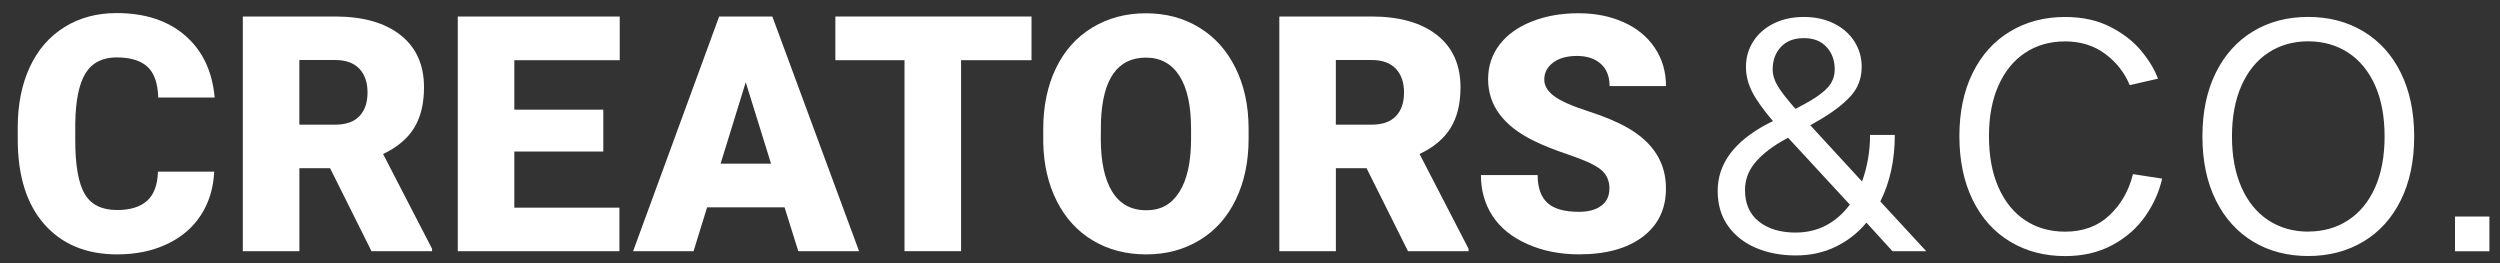
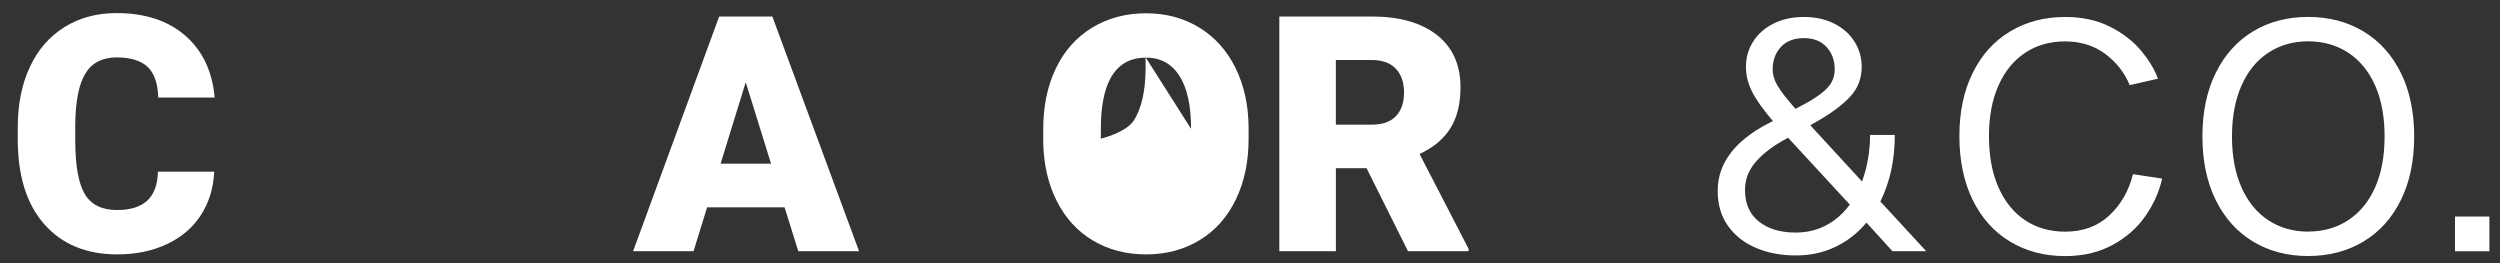
<svg xmlns="http://www.w3.org/2000/svg" id="Main_Logo" viewBox="0 0 707.29 74.4">
  <rect x="0" y="0" width="707.29" height="74.4" fill="#333333" stroke="none" />
  <defs>
    <style>
      .cls-1 {
        fill: #fff;
      }
    </style>
  </defs>
  <path class="cls-1" d="M704.29,61.26h-9.73v9.82h9.73v-9.82ZM653.01,65.53c-4.24,0-8-1.08-11.28-3.23-3.27-2.15-5.8-5.26-7.59-9.32-1.79-4.06-2.68-8.85-2.68-14.37s.89-10.31,2.68-14.37c1.79-4.06,4.32-7.17,7.59-9.32,3.27-2.15,7.03-3.23,11.28-3.23s8.09,1.08,11.36,3.23c3.27,2.15,5.8,5.25,7.59,9.27,1.79,4.03,2.68,8.84,2.68,14.41s-.89,10.38-2.68,14.41c-1.79,4.03-4.32,7.12-7.59,9.27-3.27,2.15-7.06,3.23-11.36,3.23M653.01,4.79c-5.88,0-11.08,1.36-15.59,4.09-4.52,2.73-8.03,6.64-10.55,11.73-2.52,5.09-3.77,11.09-3.77,18s1.26,12.91,3.77,18c2.52,5.09,6.03,9,10.55,11.73,4.52,2.73,9.71,4.09,15.59,4.09s11.09-1.36,15.64-4.09c4.55-2.73,8.08-6.64,10.59-11.73,2.52-5.09,3.77-11.09,3.77-18s-1.26-12.91-3.77-18c-2.52-5.09-6.05-9-10.59-11.73-4.55-2.73-9.76-4.09-15.64-4.09M603.45,49.26c-1.15,4.67-3.36,8.55-6.64,11.64-3.27,3.09-7.46,4.64-12.55,4.64-4.31,0-8.08-1.08-11.32-3.23-3.24-2.15-5.76-5.26-7.55-9.32-1.79-4.06-2.68-8.88-2.68-14.46s.89-10.29,2.68-14.32c1.79-4.03,4.3-7.12,7.55-9.27,3.24-2.15,7.01-3.23,11.32-3.23s8.21,1.18,11.36,3.55c3.15,2.36,5.46,5.31,6.91,8.82l8-1.82c-.97-2.61-2.56-5.24-4.77-7.91-2.21-2.67-5.14-4.93-8.78-6.78-3.64-1.85-7.88-2.77-12.73-2.77-5.82,0-11,1.36-15.55,4.09-4.55,2.73-8.08,6.64-10.59,11.73-2.52,5.09-3.77,11.06-3.77,17.91s1.26,12.93,3.77,18.05c2.52,5.12,6.05,9.05,10.59,11.78,4.55,2.73,9.73,4.09,15.55,4.09,5.09,0,9.56-1.05,13.41-3.14,3.85-2.09,6.94-4.8,9.27-8.14,2.33-3.33,3.93-6.88,4.77-10.64l-8.27-1.27ZM508.06,65.8c-4.36,0-7.85-1.05-10.46-3.14-2.61-2.09-3.91-5.05-3.91-8.87,0-2.79.88-5.29,2.64-7.5,1.76-2.21,4.33-4.32,7.73-6.32l1.82-1,17.46,18.91c-1.88,2.55-4.11,4.5-6.68,5.86-2.58,1.36-5.44,2.05-8.59,2.05M501.52,19.61c0-2.55.77-4.65,2.32-6.32,1.55-1.67,3.71-2.5,6.5-2.5s4.86.83,6.41,2.5c1.54,1.67,2.32,3.77,2.32,6.32,0,2.06-.71,3.84-2.14,5.32-1.42,1.49-3.56,2.99-6.41,4.5l-2.55,1.36c-2.36-2.67-4.03-4.8-5-6.41-.97-1.6-1.46-3.2-1.46-4.77M531.98,56.99c2.73-5.46,4.09-11.73,4.09-18.82h-7c0,4.61-.76,9-2.27,13.18l-14.64-15.91,2.36-1.36c3.88-2.24,6.88-4.52,9-6.82,2.12-2.3,3.18-5.09,3.18-8.37,0-2.61-.68-4.98-2.05-7.14-1.36-2.15-3.29-3.85-5.77-5.09-2.49-1.24-5.34-1.86-8.55-1.86s-6.06.62-8.55,1.86c-2.49,1.24-4.41,2.94-5.77,5.09-1.37,2.15-2.05,4.53-2.05,7.14,0,2.42.58,4.77,1.73,7.05,1.15,2.27,3.12,5.05,5.91,8.32l-1.64.82c-9.34,4.97-14,11.27-14,18.91,0,3.88.97,7.18,2.91,9.91,1.94,2.73,4.58,4.81,7.91,6.23,3.33,1.42,7.09,2.14,11.27,2.14s7.79-.8,11.18-2.41c3.39-1.61,6.33-3.9,8.82-6.87l7.37,8.09h9.55l-13-14.09Z" />
  <g>
    <path class="cls-1" d="M60.6,48.58c-.21,4.62-1.46,8.7-3.74,12.24s-5.48,6.29-9.6,8.23c-4.12,1.95-8.82,2.92-14.11,2.92-8.72,0-15.59-2.84-20.61-8.53-5.02-5.68-7.52-13.71-7.52-24.08v-3.28c0-6.5,1.13-12.2,3.4-17.08,2.26-4.88,5.52-8.65,9.78-11.31,4.26-2.66,9.18-3.99,14.77-3.99,8.05,0,14.53,2.12,19.42,6.36,4.89,4.24,7.68,10.08,8.34,17.53h-15.96c-.12-4.04-1.14-6.95-3.06-8.71-1.92-1.76-4.83-2.64-8.75-2.64s-6.9,1.49-8.75,4.47c-1.85,2.98-2.83,7.74-2.92,14.27v4.7c0,7.08.89,12.14,2.67,15.18s4.84,4.56,9.19,4.56c3.68,0,6.49-.87,8.44-2.6,1.95-1.73,2.98-4.48,3.1-8.25h15.91Z" />
-     <path class="cls-1" d="M93.36,47.58h-8.66v23.48h-16V4.67h26.13c7.87,0,14.03,1.75,18.47,5.24,4.44,3.49,6.66,8.43,6.66,14.8,0,4.62-.93,8.44-2.8,11.48-1.87,3.04-4.8,5.5-8.78,7.38l13.86,26.81v.68h-17.14l-11.72-23.48ZM84.7,35.27h10.12c3.04,0,5.33-.8,6.86-2.4,1.53-1.6,2.3-3.83,2.3-6.7s-.77-5.11-2.33-6.74-3.83-2.45-6.84-2.45h-10.12v18.28Z" />
-     <path class="cls-1" d="M170.68,42.88h-25.17v15.87h29.73v12.31h-45.73V4.67h45.82v12.36h-29.82v14h25.17v11.86Z" />
    <path class="cls-1" d="M221.98,58.66h-21.93l-3.83,12.4h-17.1L203.46,4.67h15.05l24.53,66.39h-17.19l-3.88-12.4ZM203.87,46.3h14.27l-7.16-23.03-7.11,23.03Z" />
-     <path class="cls-1" d="M291.83,17.03h-19.93v54.03h-16V17.03h-19.56V4.67h55.49v12.36Z" />
-     <path class="cls-1" d="M353.25,39.23c0,6.47-1.2,12.2-3.6,17.19-2.4,4.99-5.81,8.82-10.24,11.51-4.42,2.69-9.46,4.04-15.12,4.04s-10.67-1.3-15.05-3.9c-4.38-2.6-7.79-6.32-10.24-11.15-2.45-4.83-3.73-10.38-3.85-16.64v-3.74c0-6.5,1.19-12.24,3.58-17.21,2.39-4.97,5.81-8.81,10.26-11.51,4.45-2.71,9.52-4.06,15.21-4.06s10.64,1.34,15.05,4.01c4.41,2.67,7.83,6.48,10.28,11.42,2.45,4.94,3.69,10.6,3.72,16.98v3.06ZM336.97,36.45c0-6.6-1.1-11.6-3.31-15.02-2.2-3.42-5.36-5.13-9.46-5.13-8.02,0-12.27,6.02-12.72,18.06l-.05,4.88c0,6.5,1.08,11.51,3.24,15,2.16,3.5,5.36,5.24,9.62,5.24s7.16-1.72,9.35-5.15c2.19-3.43,3.3-8.37,3.33-14.82v-3.06Z" />
+     <path class="cls-1" d="M353.25,39.23c0,6.47-1.2,12.2-3.6,17.19-2.4,4.99-5.81,8.82-10.24,11.51-4.42,2.69-9.46,4.04-15.12,4.04s-10.67-1.3-15.05-3.9c-4.38-2.6-7.79-6.32-10.24-11.15-2.45-4.83-3.73-10.38-3.85-16.64v-3.74c0-6.5,1.19-12.24,3.58-17.21,2.39-4.97,5.81-8.81,10.26-11.51,4.45-2.71,9.52-4.06,15.21-4.06s10.64,1.34,15.05,4.01c4.41,2.67,7.83,6.48,10.28,11.42,2.45,4.94,3.69,10.6,3.72,16.98v3.06ZM336.97,36.45c0-6.6-1.1-11.6-3.31-15.02-2.2-3.42-5.36-5.13-9.46-5.13-8.02,0-12.27,6.02-12.72,18.06l-.05,4.88s7.16-1.72,9.35-5.15c2.19-3.43,3.3-8.37,3.33-14.82v-3.06Z" />
    <path class="cls-1" d="M386.6,47.58h-8.66v23.48h-16V4.67h26.13c7.87,0,14.03,1.75,18.47,5.24,4.44,3.49,6.66,8.43,6.66,14.8,0,4.62-.93,8.44-2.8,11.48-1.87,3.04-4.79,5.5-8.78,7.38l13.86,26.81v.68h-17.14l-11.72-23.48ZM377.94,35.27h10.12c3.04,0,5.33-.8,6.86-2.4,1.54-1.6,2.3-3.83,2.3-6.7s-.78-5.11-2.33-6.74c-1.55-1.63-3.83-2.45-6.84-2.45h-10.12v18.28Z" />
-     <path class="cls-1" d="M455.34,53.41c0-2.34-.83-4.16-2.49-5.47-1.66-1.31-4.57-2.66-8.73-4.06-4.17-1.4-7.57-2.75-10.21-4.06-8.6-4.22-12.9-10.03-12.9-17.42,0-3.68,1.07-6.92,3.21-9.73,2.14-2.81,5.18-5,9.1-6.57,3.92-1.56,8.33-2.35,13.22-2.35s9.05.85,12.83,2.55c3.79,1.7,6.73,4.13,8.82,7.27,2.1,3.15,3.15,6.74,3.15,10.78h-15.96c0-2.71-.83-4.8-2.49-6.29-1.66-1.49-3.9-2.23-6.73-2.23s-5.11.63-6.77,1.89c-1.66,1.26-2.49,2.87-2.49,4.81,0,1.7.91,3.25,2.74,4.63,1.82,1.38,5.03,2.81,9.62,4.29s8.36,3.06,11.31,4.76c7.17,4.13,10.76,9.83,10.76,17.1,0,5.81-2.19,10.37-6.57,13.68-4.38,3.31-10.38,4.97-18.01,4.97-5.38,0-10.25-.96-14.61-2.9-4.36-1.93-7.65-4.58-9.85-7.93s-3.31-7.23-3.31-11.6h16.05c0,3.56.92,6.18,2.76,7.87s4.83,2.53,8.96,2.53c2.64,0,4.73-.57,6.27-1.71,1.54-1.14,2.3-2.74,2.3-4.81Z" />
  </g>
</svg>